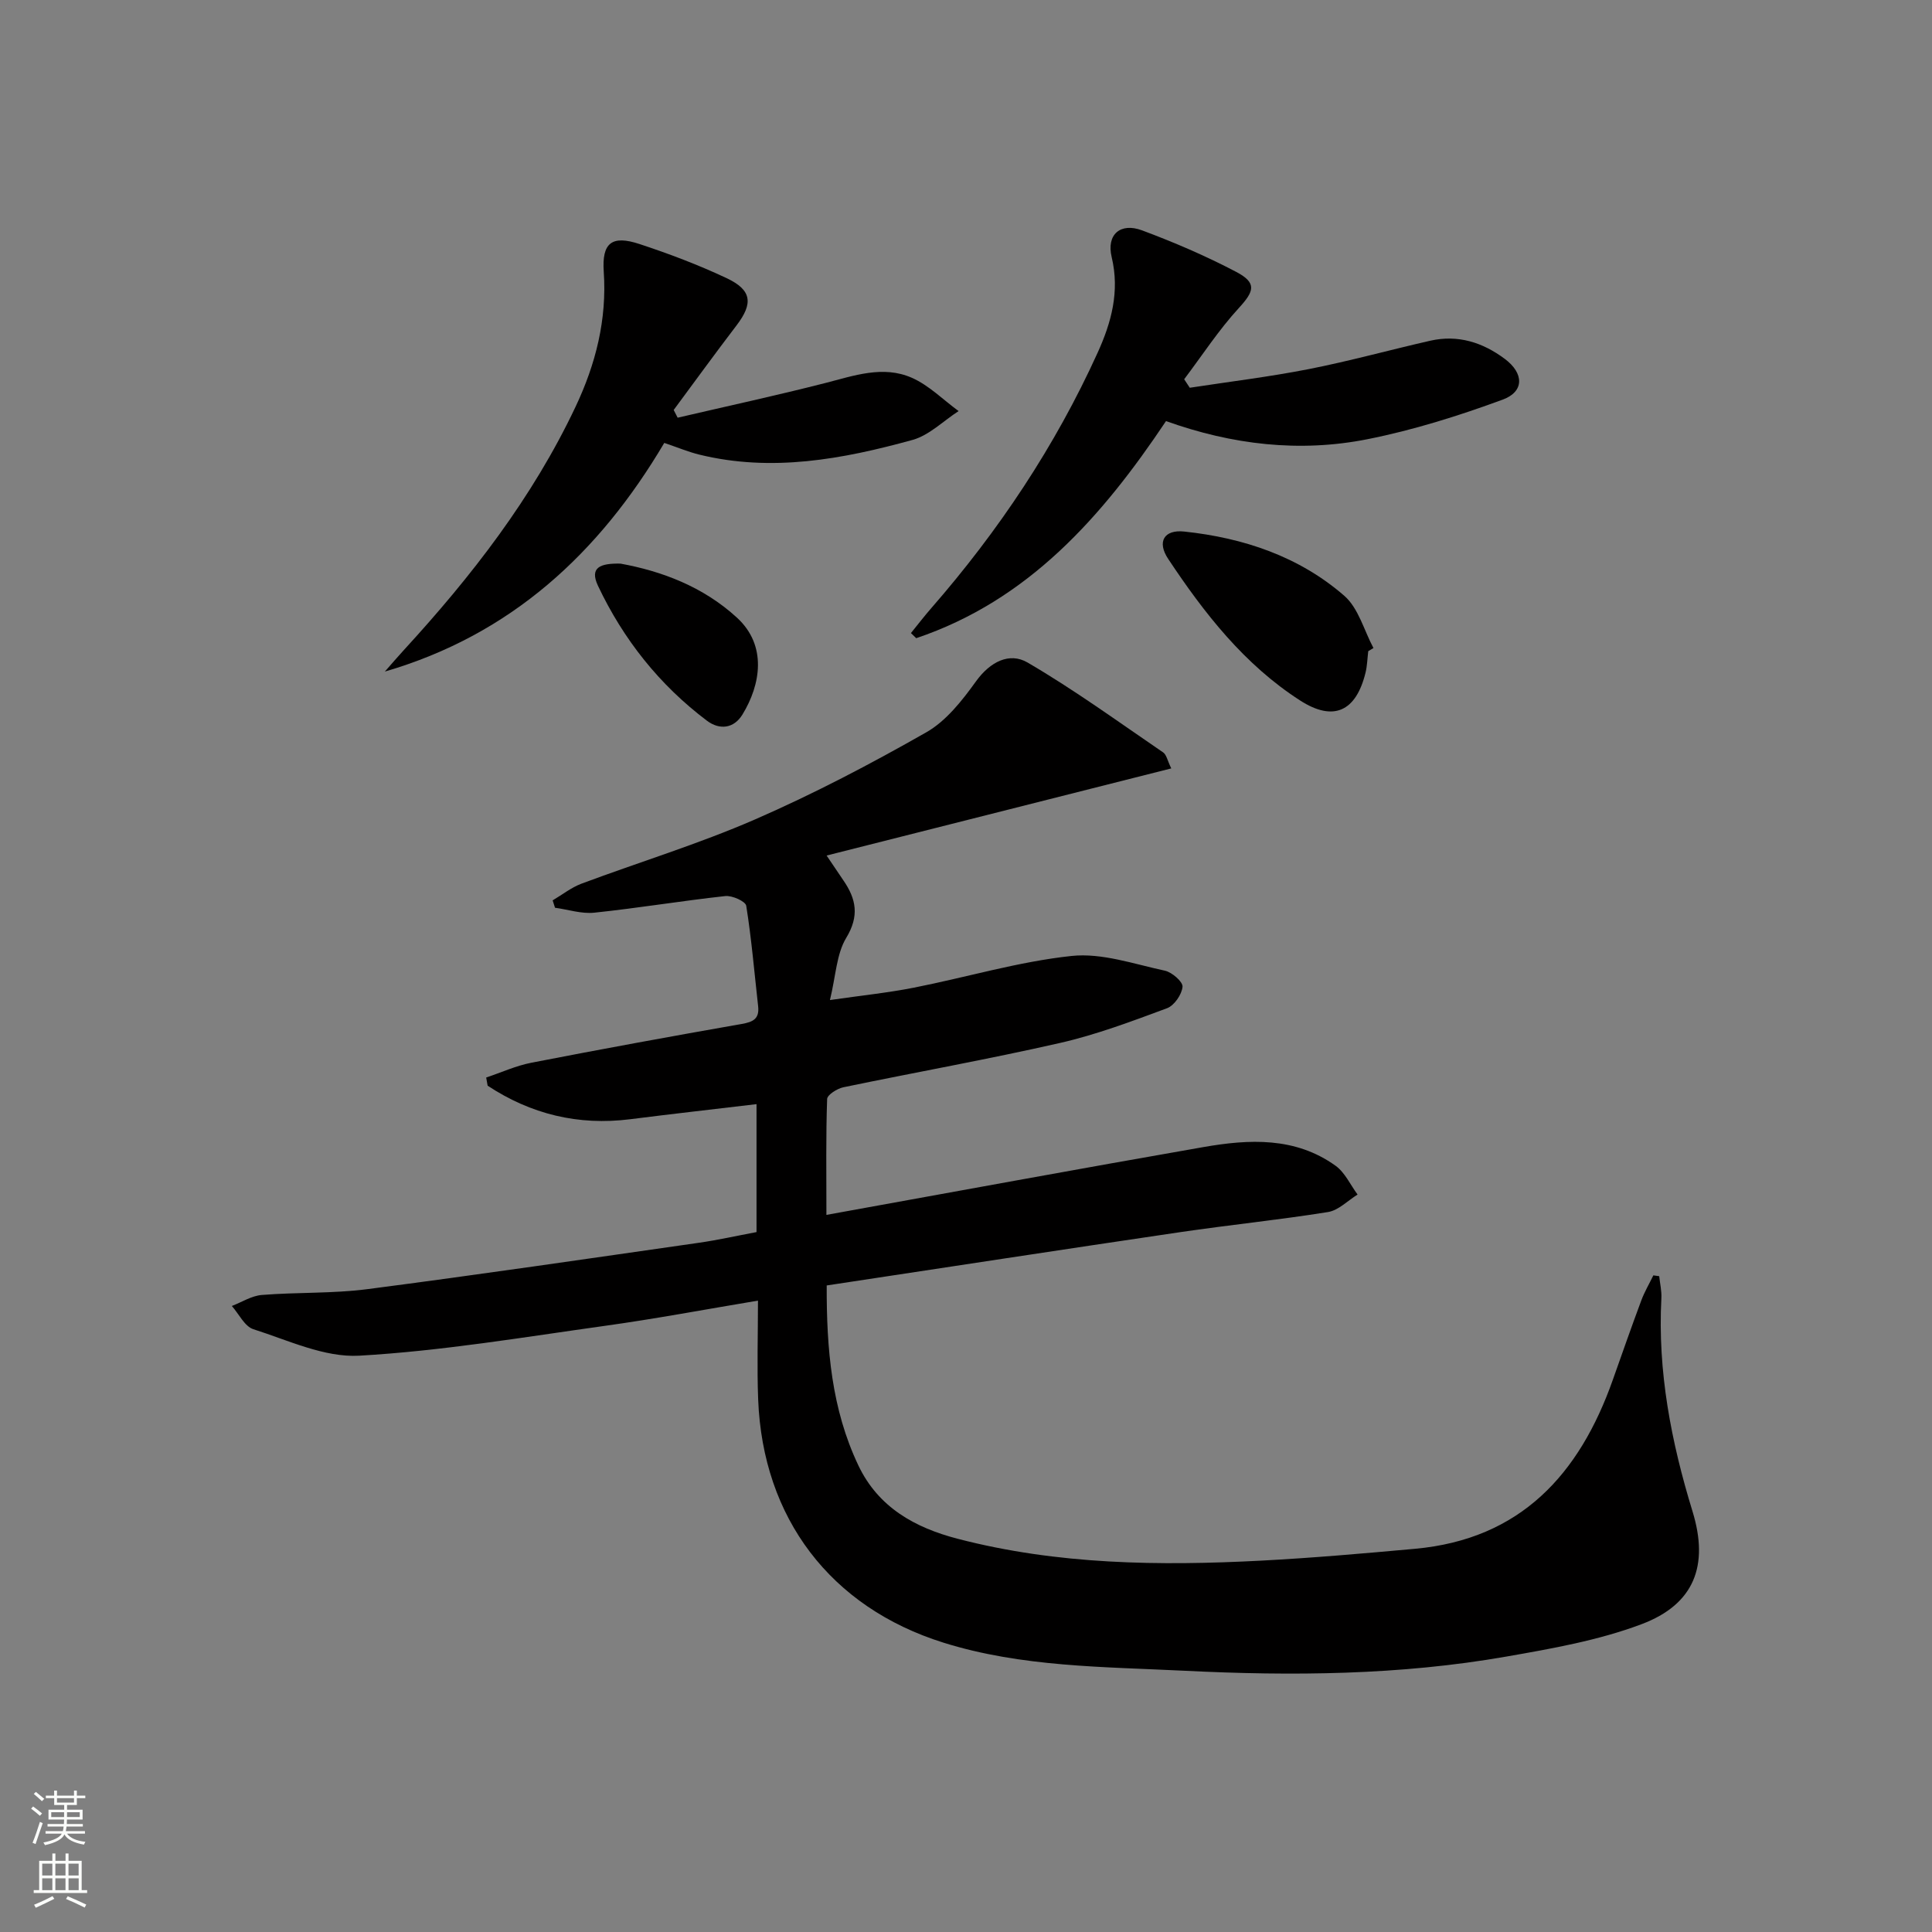
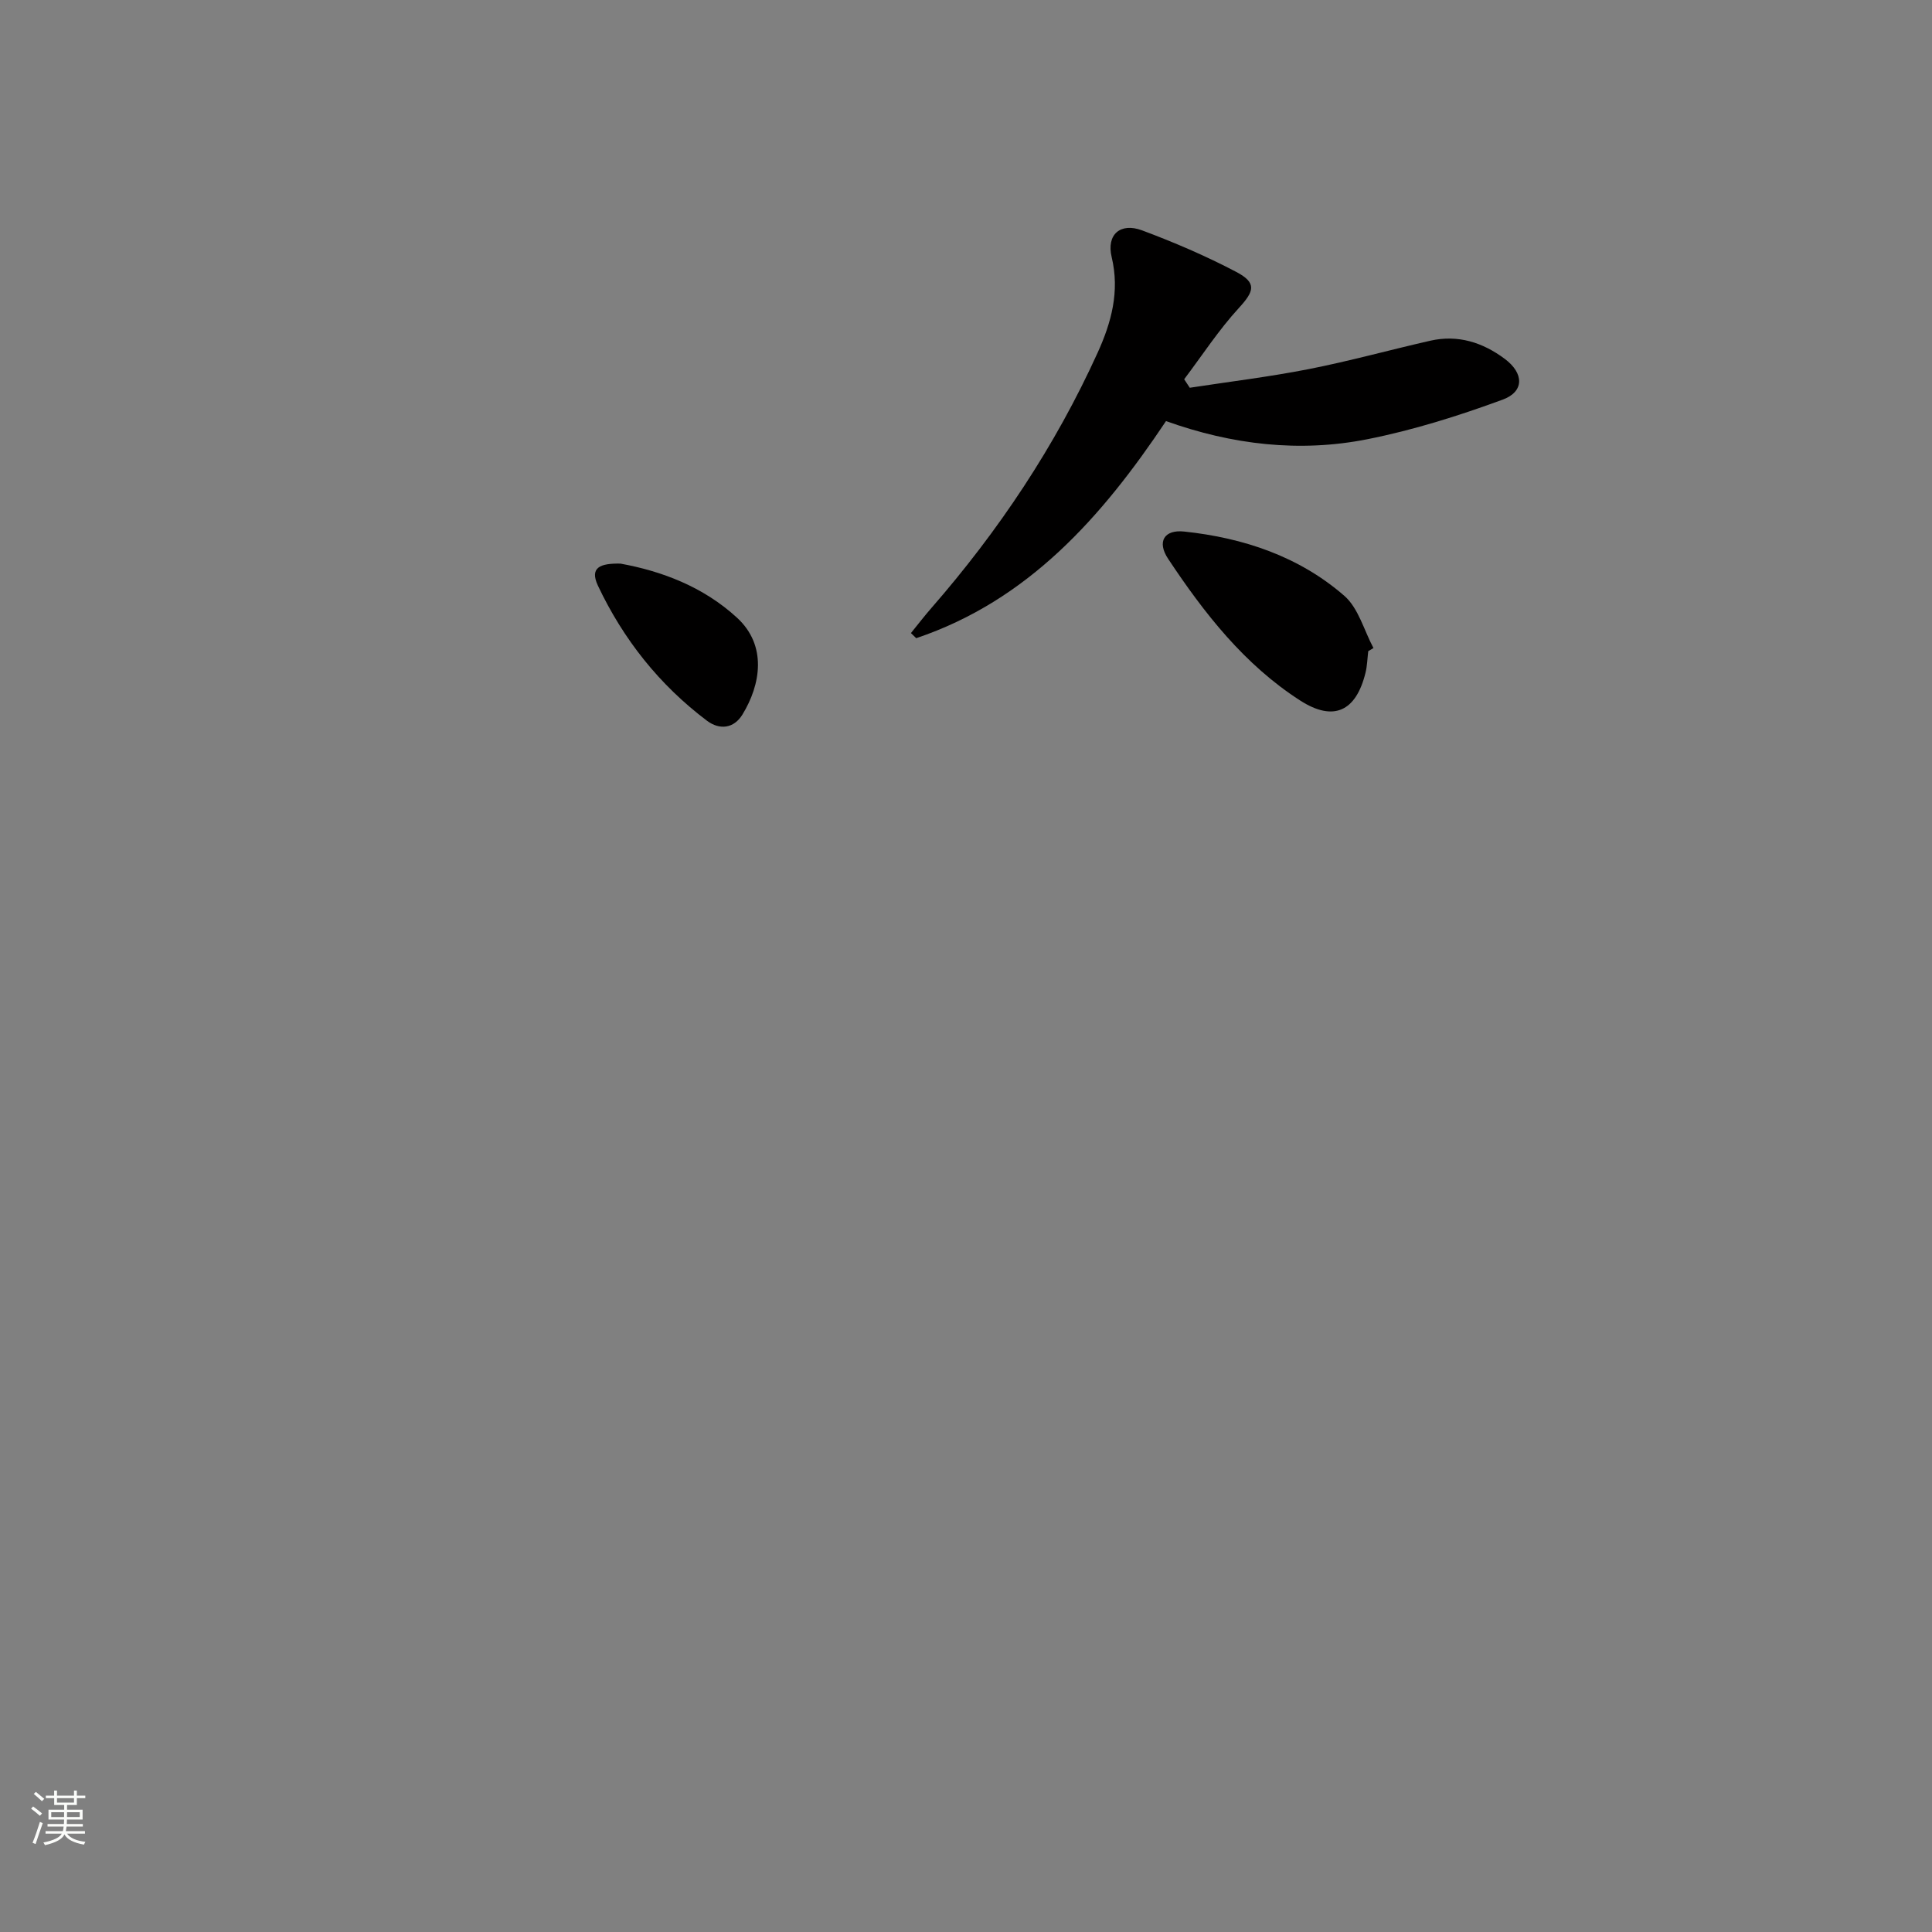
<svg xmlns="http://www.w3.org/2000/svg" enable-background="new 0 0 400 400" viewBox="0 0 400 400">
  <rect x="0" y="0" width="400" height="400" fill="#808080" stroke="none" />
  <g fill="#010000">
-     <path d="m343.52 264.22c.16 1.52.53 3.05.45 4.56-.8 15.15 2.03 29.74 6.45 44.14 3.44 11.22.37 19.25-10.58 23.36-8.9 3.35-18.51 5.04-27.94 6.69-22.07 3.87-44.41 4.05-66.69 2.94-16.71-.83-33.65-.74-49.86-5.81-23.4-7.32-37.43-25.8-38.38-50.36-.26-6.63-.04-13.27-.04-20.46-10.87 1.81-21.25 3.77-31.69 5.22-16.92 2.36-33.84 5.21-50.86 6.18-7.2.41-14.71-3.19-21.92-5.48-1.81-.58-2.99-3.15-4.46-4.81 2.06-.79 4.08-2.11 6.2-2.28 7.29-.59 14.67-.27 21.9-1.21 22.88-2.97 45.71-6.32 68.55-9.59 3.93-.56 7.82-1.44 11.98-2.22 0-8.79 0-17.35 0-26.49-8.79 1.05-17.46 2.02-26.12 3.12-10.8 1.37-20.61-1.05-29.55-6.94-.1-.56-.2-1.13-.3-1.69 3.11-1.04 6.15-2.44 9.34-3.06 14.49-2.82 29.01-5.48 43.56-8.03 2.4-.42 3.7-1.08 3.4-3.7-.78-6.93-1.36-13.89-2.46-20.77-.15-.92-2.91-2.16-4.33-2.01-9.06.99-18.06 2.49-27.12 3.44-2.65.28-5.42-.65-8.14-1.02-.16-.51-.33-1.02-.49-1.53 1.99-1.17 3.85-2.66 5.98-3.46 11.97-4.47 24.24-8.21 35.93-13.3 12.14-5.29 23.94-11.48 35.46-18.04 4.12-2.35 7.43-6.59 10.29-10.56 2.92-4.05 6.92-6.07 10.67-3.88 9.68 5.65 18.79 12.28 28.07 18.61.69.47.88 1.68 1.68 3.31-23.85 6.03-47.32 11.96-71.36 18.04 1.48 2.19 2.47 3.68 3.48 5.15 2.65 3.85 3.33 7.36.58 11.9-2.02 3.34-2.14 7.83-3.37 12.87 6.48-.94 11.99-1.5 17.41-2.57 10.89-2.15 21.64-5.39 32.62-6.56 6.27-.67 12.92 1.68 19.32 3.05 1.48.32 3.75 2.31 3.65 3.33-.15 1.61-1.71 3.88-3.2 4.44-7.28 2.7-14.61 5.47-22.15 7.19-14.88 3.39-29.93 6.07-44.88 9.18-1.28.27-3.32 1.56-3.35 2.43-.27 7.61-.15 15.24-.15 23.99 26.51-4.79 52.26-9.54 78.06-14.04 9.45-1.65 19-2.14 27.36 3.87 1.94 1.4 3.06 3.94 4.55 5.96-2.03 1.25-3.94 3.27-6.12 3.62-10.15 1.63-20.4 2.66-30.58 4.16-24.28 3.58-48.53 7.31-73.21 11.04-.04 13.14 1 25.58 6.56 37.27 4.14 8.71 11.77 12.9 20.57 15.18 20.66 5.37 41.75 5.63 62.88 4.52 10.61-.56 21.21-1.49 31.8-2.45 21.87-1.99 34.04-15.43 40.95-34.99 1.94-5.48 3.86-10.97 5.89-16.42.67-1.8 1.66-3.47 2.5-5.2.4.06.8.12 1.21.17z" />
    <path d="m241.41 87.18c-13.26 19.85-28.52 37.13-51.72 44.95-.36-.35-.72-.71-1.09-1.06 1.4-1.72 2.75-3.49 4.21-5.16 13.96-16.01 25.65-33.52 34.44-52.88 2.84-6.25 4.61-12.67 2.91-19.8-1.12-4.68 1.8-7.2 6.28-5.54 6.65 2.48 13.22 5.3 19.5 8.6 4.33 2.28 3.74 4 .56 7.47-4.18 4.55-7.59 9.81-11.33 14.76.39.59.77 1.17 1.16 1.76 8.21-1.26 16.48-2.26 24.63-3.86 8.45-1.66 16.77-3.97 25.17-5.88 5.73-1.3 10.87.36 15.43 3.77 3.96 2.96 4.08 6.76-.45 8.43-9.11 3.35-18.47 6.3-27.98 8.19-14.07 2.8-28.05 1.15-41.72-3.75z" />
-     <path d="m137.53 91.7c-13.5 22.83-31.72 39.72-57.85 47.34 1.31-1.49 2.6-3 3.95-4.47 14-15.26 26.62-31.5 35.53-50.35 4.18-8.84 6.52-18.06 5.84-27.97-.41-5.97 1.66-7.63 7.42-5.72 6.13 2.02 12.21 4.32 18.04 7.07 5.23 2.46 5.49 5.24 2.04 9.76-4.41 5.78-8.69 11.67-13.02 17.52.27.53.55 1.07.82 1.6 10.17-2.37 20.38-4.58 30.49-7.16 5.99-1.53 12.02-3.73 17.98-1.11 3.56 1.56 6.48 4.55 9.7 6.9-3.17 2.04-6.08 5.01-9.54 5.97-14.47 3.99-29.16 6.73-44.2 3.03-2.25-.56-4.39-1.46-7.2-2.41z" />
    <path d="m283.28 134.82c-.18 1.48-.21 3-.56 4.44-1.96 8.02-6.61 10.23-13.54 5.77-11.54-7.42-19.86-18.07-27.33-29.33-2.35-3.54-.84-6.09 3.32-5.65 12.26 1.3 23.78 5.15 33.16 13.31 2.93 2.55 4.07 7.15 6.03 10.81-.36.22-.72.43-1.08.65z" />
    <path d="m128.46 116.69c8.47 1.54 17.13 4.75 24.15 11.22 6.24 5.75 4.9 13.82 1.11 20.02-1.78 2.92-4.74 3.25-7.35 1.29-9.84-7.41-17.31-16.83-22.57-27.95-1.81-3.85.57-4.66 4.66-4.58z" />
  </g>
  <path d="m6.44 374.46.42-.45c.65.47 1.27.95 1.85 1.44l-.45.49c-.65-.56-1.25-1.06-1.82-1.48m.93 7.33-.63-.26c.55-1.36 1.05-2.8 1.52-4.33.19.1.38.19.59.27-.46 1.29-.95 2.73-1.48 4.32m-.38-10.38.44-.42c.43.34 1.01.82 1.74 1.44l-.49.49c-.53-.51-1.09-1.01-1.69-1.51m2.5.35h1.72v-1.04h.59v1.04h3.52v-1.04h.59v1.04h1.75v.53h-1.75v1.42h-2.03v.97h3.22v2.03h-3.24c0 .35-.01.66-.03.93h3.32v.53h-3.37c-.03.27-.08.58-.15.94h3.96v.53h-3.71c.67.92 1.93 1.48 3.79 1.68-.13.24-.23.44-.29.59-2.13-.38-3.48-1.08-4.04-2.12-.43.97-1.77 1.72-4.03 2.23-.09-.19-.2-.37-.33-.55 2.1-.42 3.37-1.03 3.81-1.83h-3.36v-.53h3.58c.08-.29.13-.61.16-.94h-3.33v-.53h3.39c.02-.27.04-.58.04-.93h-3.23v-2.03h3.25v-.97h-2.07v-1.42h-1.73zm1.12 3.44v1h2.65c.01-.3.02-.44.01-.4v-.25-.35zm1.19-2h3.52v-.91h-3.52zm4.71 2h-2.63v.59c0 .15-.01.28-.01.4h2.64z" fill="#fbfcfa" />
-   <path d="m13.56 383.74h.63v1.52h2.72v6.07h1.13v.6h-11.06v-.6h1.13v-6.07h2.73v-1.52h.63v1.52h2.1v-1.52zm-2.69 8.83.38.56c-1.24.63-2.53 1.25-3.85 1.85-.1-.21-.21-.42-.34-.63 1.36-.55 2.63-1.15 3.81-1.78m-2.13-4.27h2.1v-2.45h-2.1zm0 3.04h2.1v-2.46h-2.1zm2.72-3.04h2.1v-2.45h-2.1zm0 3.04h2.1v-2.46h-2.1zm6.07 3.6c-1.41-.71-2.7-1.3-3.86-1.78l.35-.56c1.45.62 2.75 1.19 3.84 1.72zm-1.25-9.09h-2.1v2.45h2.1zm-2.09 5.49h2.1v-2.46h-2.1z" fill="#fbfcfa" />
</svg>